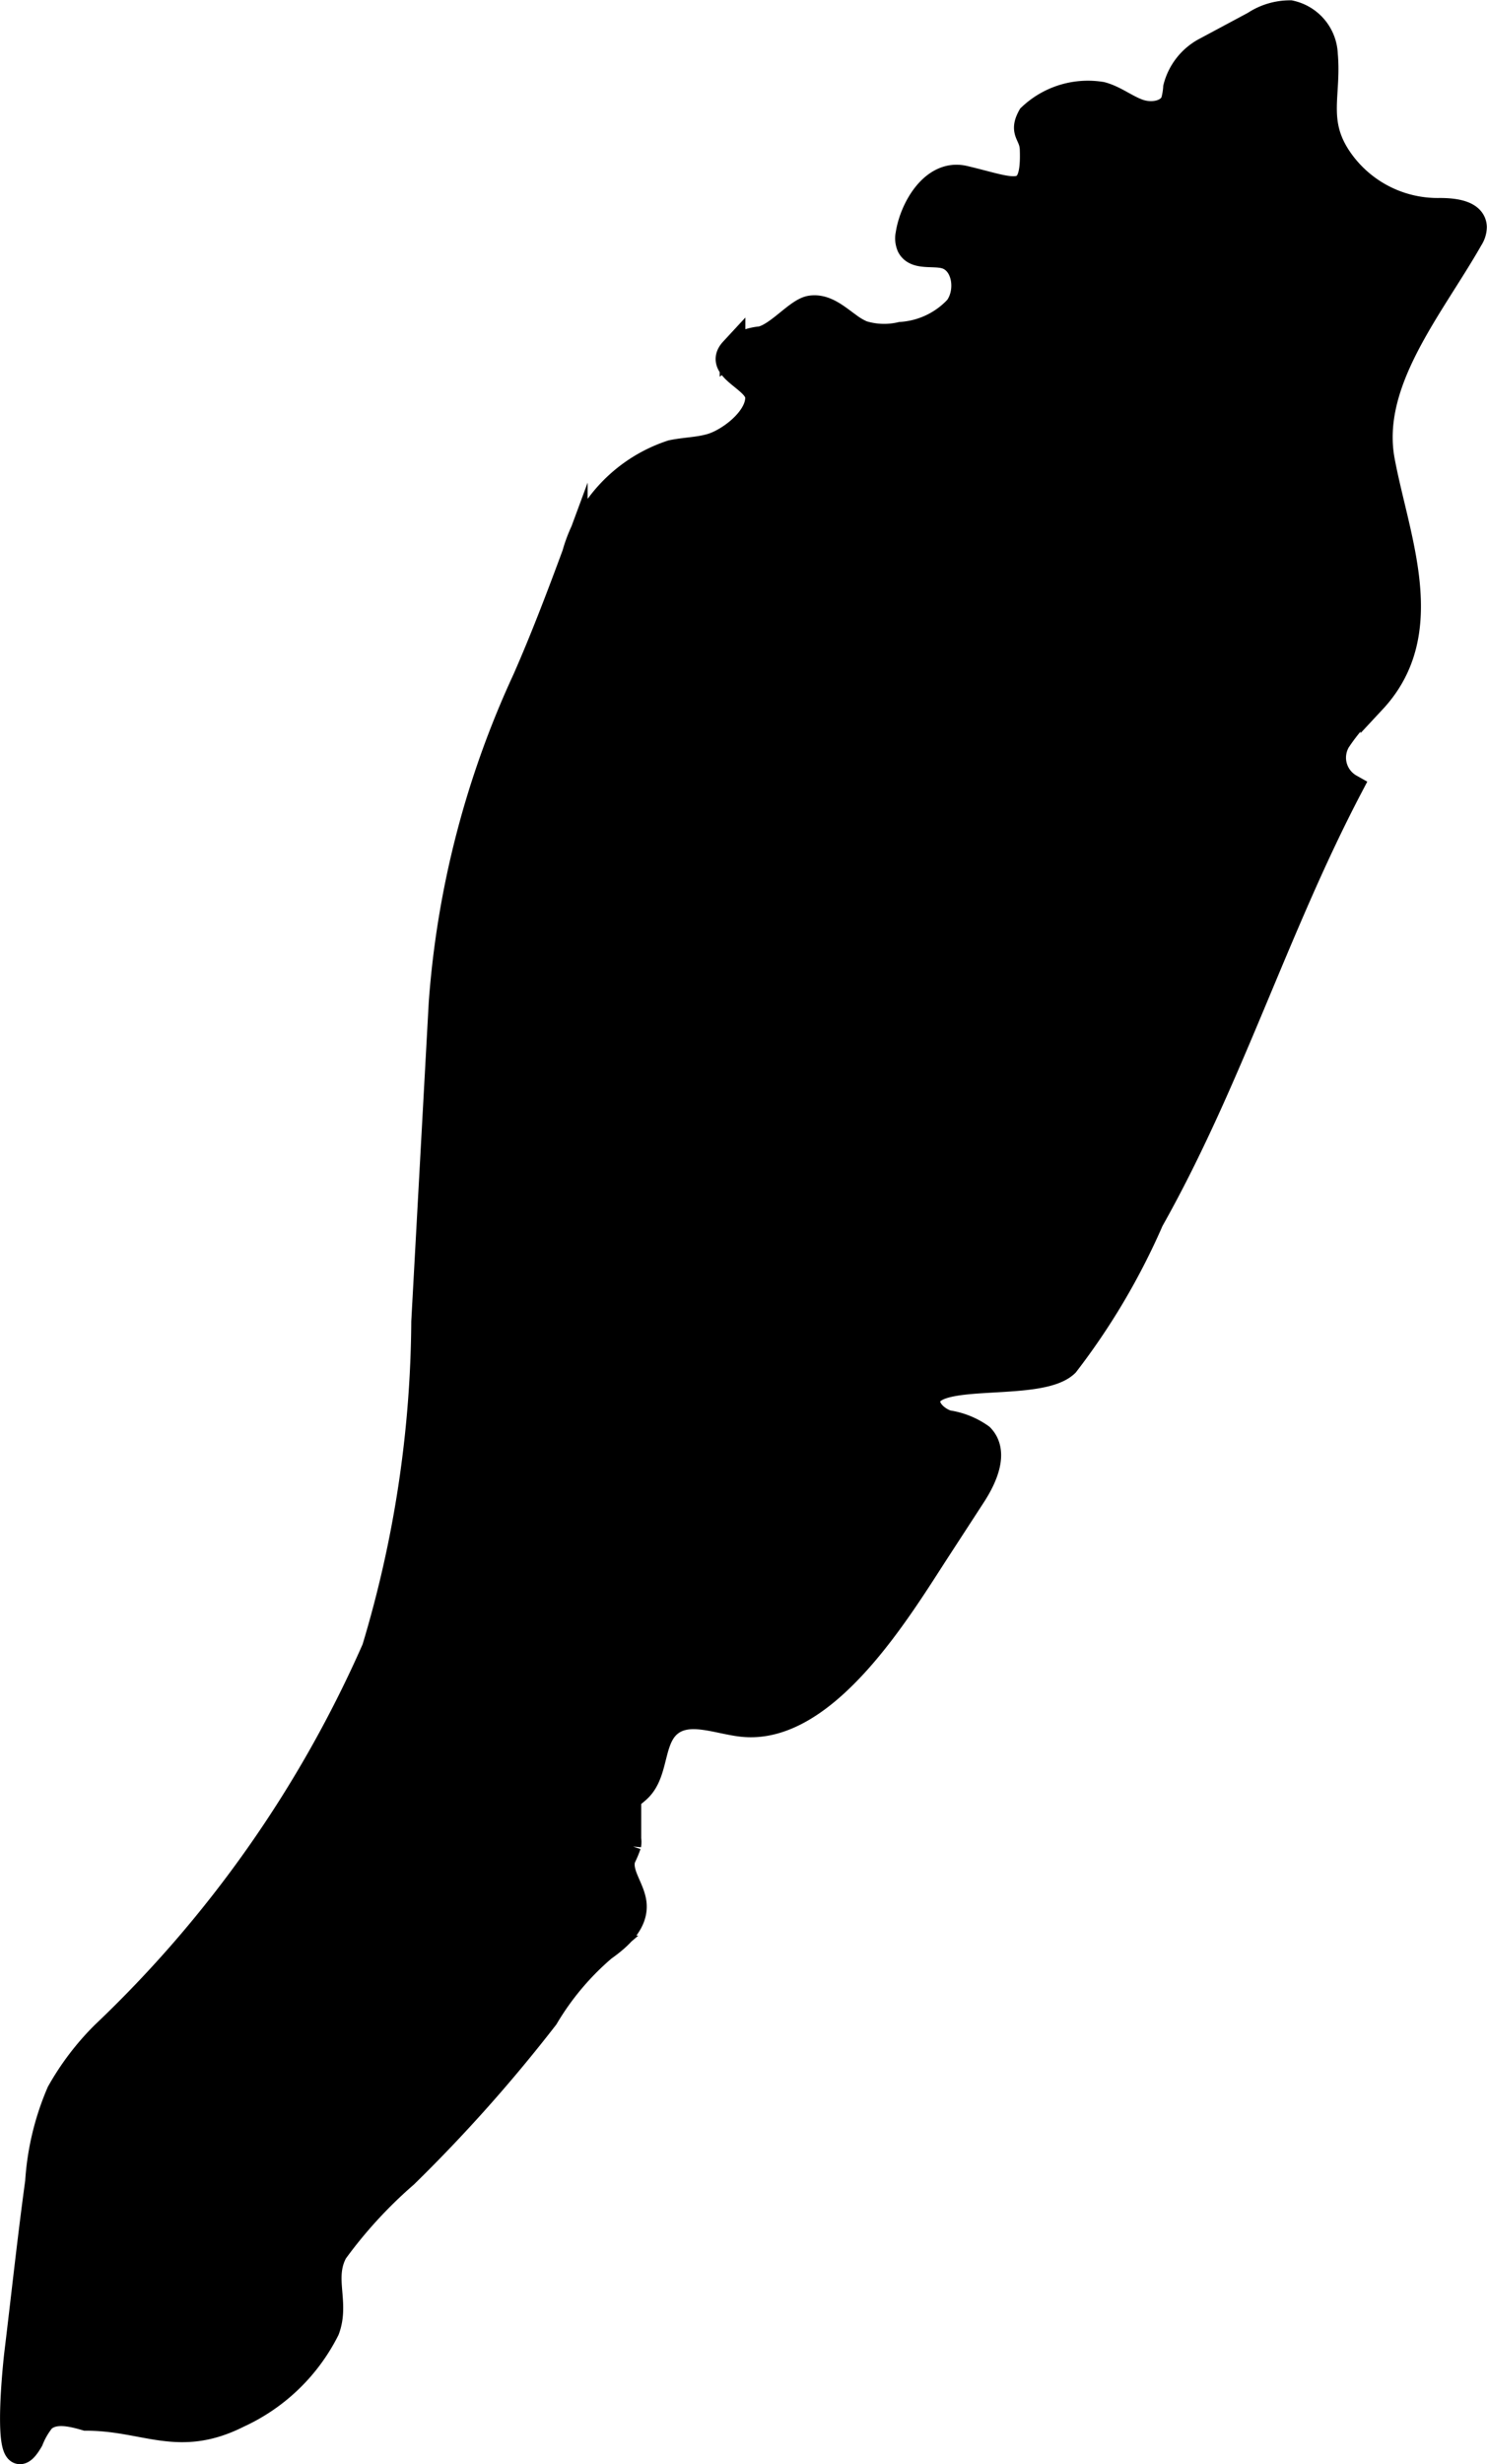
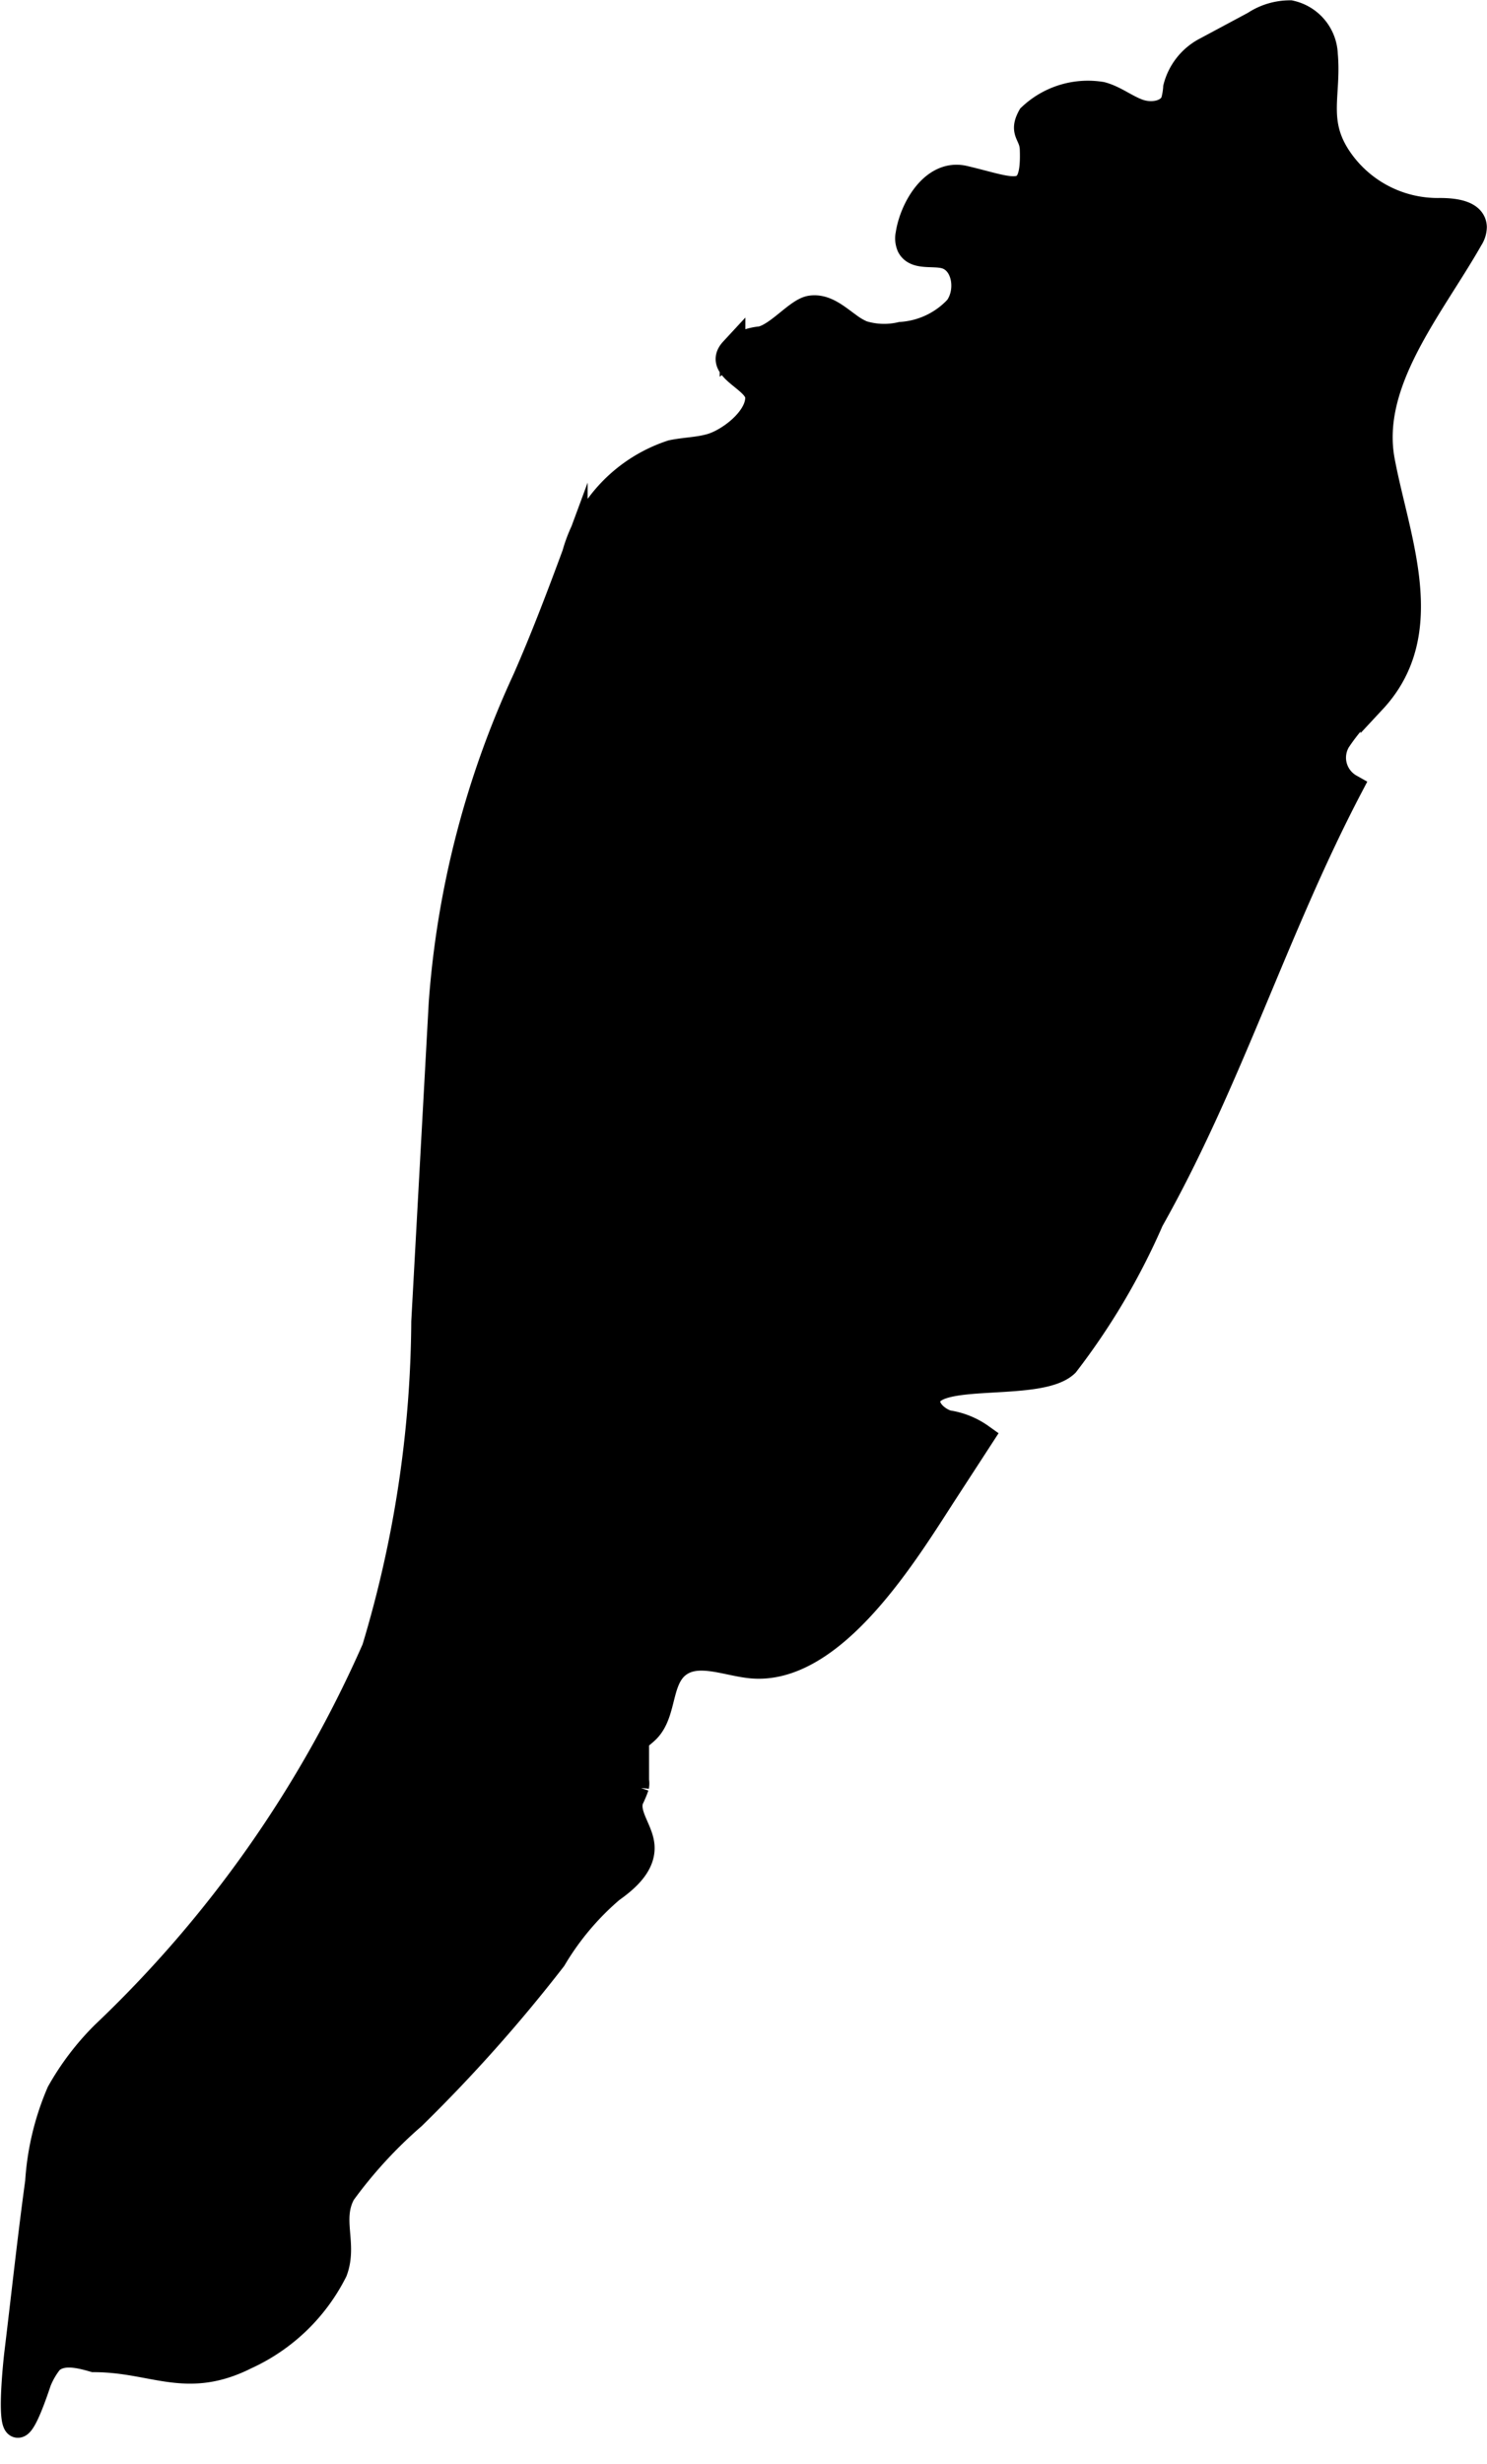
<svg xmlns="http://www.w3.org/2000/svg" version="1.1" width="3.066mm" height="5.079mm" viewBox="0 0 8.692 14.397">
  <defs>
    <style type="text/css">
      .a {
        stroke: #000;
        stroke-miterlimit: 10;
        stroke-width: 0.15px;
      }
    </style>
  </defs>
-   <path class="a" d="M4.963,1.902a.373.373,0,0,0,.077.045.429.429,0,0,0,.227.008A.491.491,0,0,0,5.595,1.799c.074-.1.046-.277-.075-.306-.071-.017-.169.01-.203-.055a.115.115,0,0,1-.007-.07c.023-.151.146-.368.326-.326.29.068.411.148.4-.169C6.034.781,5.97.776,6.023.68A.488.488,0,0,1,6.438.552c.077.02.141.073.215.1s.177.014.207-.059a.391.391,0,0,0,.014-.082A.344.344,0,0,1,7.039.296L7.332.139A.377.377,0,0,1,7.542.076a.257.257,0,0,1,.203.242c.021.233-.062.388.078.601a.696.696,0,0,0,.593.312c.082-0.0.196.012.2.094a.128.128,0,0,1-.021.068c-.228.402-.602.837-.517,1.297.085.458.322,1.002-.05,1.402a1.109,1.109,0,0,0-.208.235.195.195,0,0,0,.072.269c-.436.831-.702,1.713-1.164,2.533a3.98,3.98,0,0,1-.496.84c-.15.146-.743.037-.805.19-.027.066.043.133.111.155a.45.45,0,0,1,.197.079c.087.09.022.237-.046.342l-.206.317c-.222.341-.658,1.077-1.148,1.02-.146-.017-.313-.092-.425.003-.105.09-.075.272-.17.372-.041.043-.105.073-.115.131-.012.069.061.132.048.201a.639.639,0,0,1-.032.076c-.03.09.057.178.064.272.008.109-.088.194-.177.257a1.599,1.599,0,0,0-.338.402,8.998,8.998,0,0,1-.822.923,2.66,2.66,0,0,0-.41.447c-.084.154.012.296-.048.456a1.084,1.084,0,0,1-.518.499c-.351.177-.54.016-.889.016-.086-.025-.19-.05-.255.011a.46.46,0,0,0-.069.119C.016,14.54.092,13.82.099,13.759c.041-.337.077-.675.123-1.011a1.569,1.569,0,0,1,.125-.522,1.557,1.557,0,0,1,.259-.341A6.972,6.972,0,0,0,2.19,9.633a6.754,6.754,0,0,0,.289-1.911l.102-1.862a5.434,5.434,0,0,1,.489-1.89c.106-.241.199-.486.29-.732A.869.869,0,0,1,3.927,2.645c.076-.016.156-.016.23-.038.106-.031.277-.16.274-.287-.002-.106-.249-.166-.149-.274a.308.308,0,0,1,.167-.065c.102-.024.214-.17.291-.18C4.825,1.789,4.893,1.852,4.963,1.902Z" />
+   <path class="a" d="M4.963,1.902a.373.373,0,0,0,.077.045.429.429,0,0,0,.227.008A.491.491,0,0,0,5.595,1.799c.074-.1.046-.277-.075-.306-.071-.017-.169.01-.203-.055a.115.115,0,0,1-.007-.07c.023-.151.146-.368.326-.326.29.068.411.148.4-.169C6.034.781,5.97.776,6.023.68A.488.488,0,0,1,6.438.552c.077.02.141.073.215.1s.177.014.207-.059a.391.391,0,0,0,.014-.082A.344.344,0,0,1,7.039.296L7.332.139A.377.377,0,0,1,7.542.076a.257.257,0,0,1,.203.242c.021.233-.062.388.078.601a.696.696,0,0,0,.593.312c.082-0.0.196.012.2.094a.128.128,0,0,1-.021.068c-.228.402-.602.837-.517,1.297.085.458.322,1.002-.05,1.402a1.109,1.109,0,0,0-.208.235.195.195,0,0,0,.072.269c-.436.831-.702,1.713-1.164,2.533a3.98,3.98,0,0,1-.496.84c-.15.146-.743.037-.805.19-.027.066.043.133.111.155a.45.45,0,0,1,.197.079l-.206.317c-.222.341-.658,1.077-1.148,1.02-.146-.017-.313-.092-.425.003-.105.09-.075.272-.17.372-.041.043-.105.073-.115.131-.012.069.061.132.048.201a.639.639,0,0,1-.032.076c-.03.09.057.178.064.272.008.109-.088.194-.177.257a1.599,1.599,0,0,0-.338.402,8.998,8.998,0,0,1-.822.923,2.66,2.66,0,0,0-.41.447c-.084.154.012.296-.048.456a1.084,1.084,0,0,1-.518.499c-.351.177-.54.016-.889.016-.086-.025-.19-.05-.255.011a.46.46,0,0,0-.069.119C.016,14.54.092,13.82.099,13.759c.041-.337.077-.675.123-1.011a1.569,1.569,0,0,1,.125-.522,1.557,1.557,0,0,1,.259-.341A6.972,6.972,0,0,0,2.19,9.633a6.754,6.754,0,0,0,.289-1.911l.102-1.862a5.434,5.434,0,0,1,.489-1.89c.106-.241.199-.486.29-.732A.869.869,0,0,1,3.927,2.645c.076-.016.156-.016.23-.038.106-.031.277-.16.274-.287-.002-.106-.249-.166-.149-.274a.308.308,0,0,1,.167-.065c.102-.024.214-.17.291-.18C4.825,1.789,4.893,1.852,4.963,1.902Z" />
</svg>